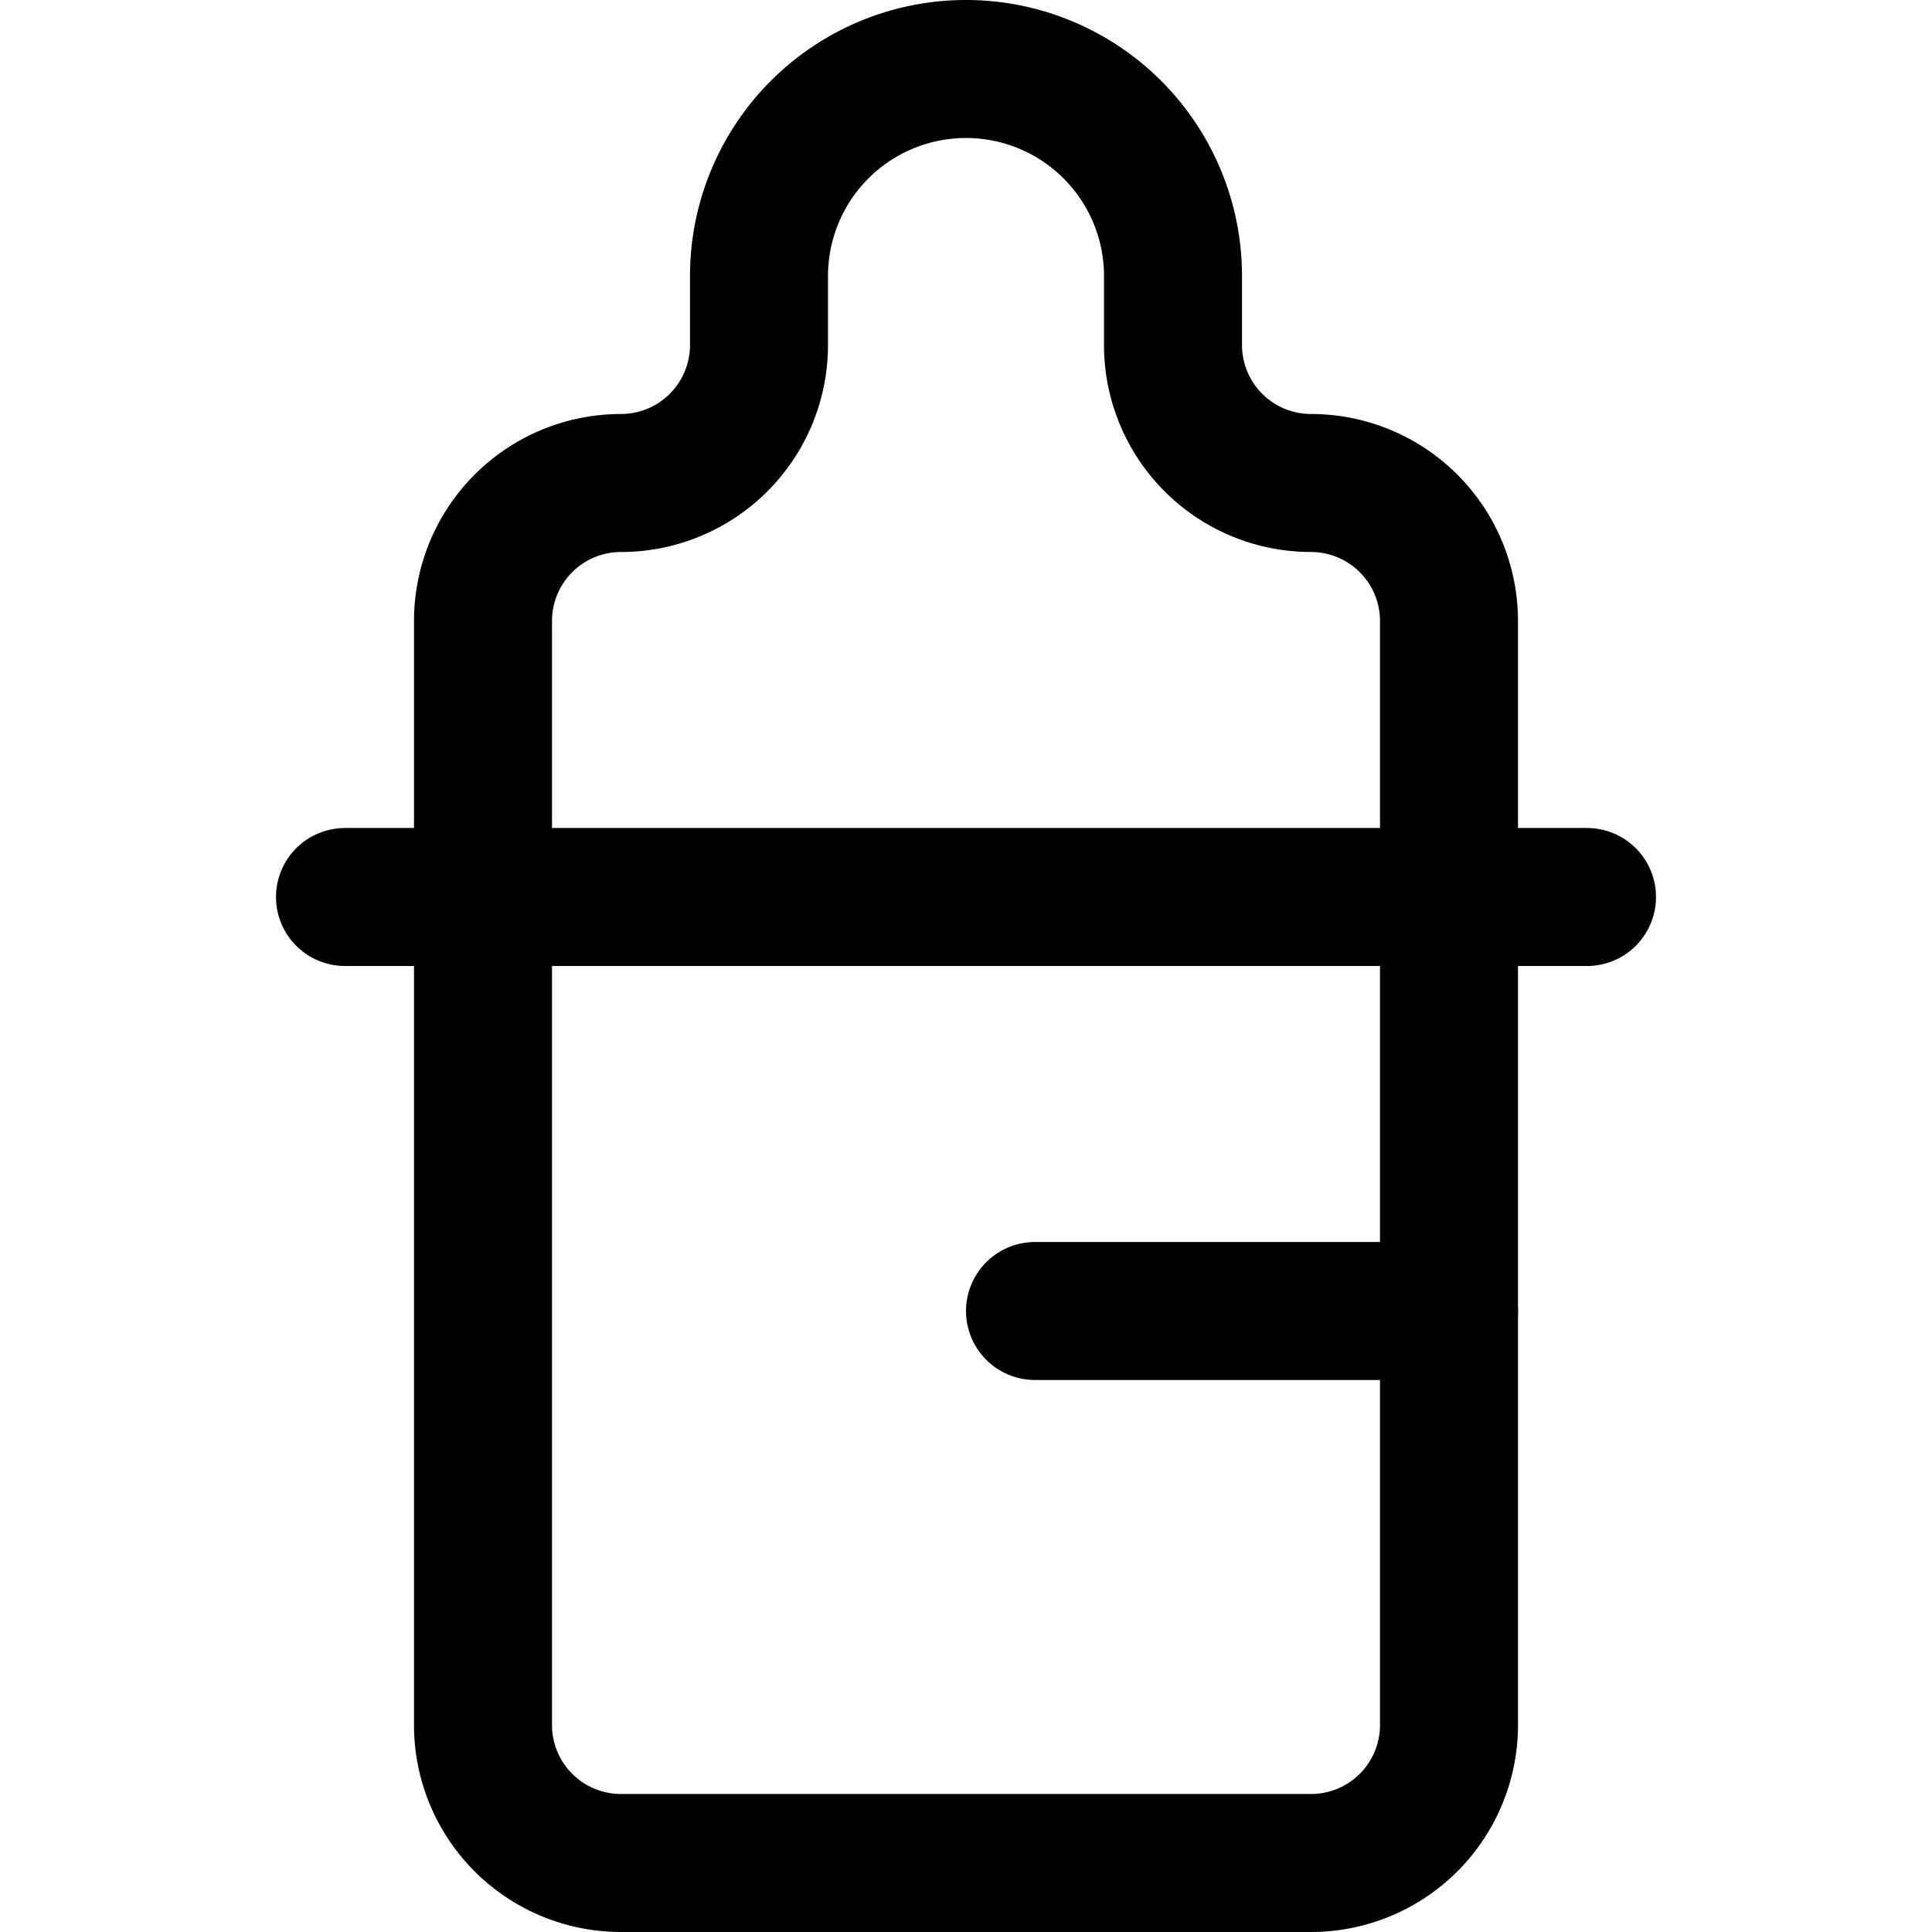
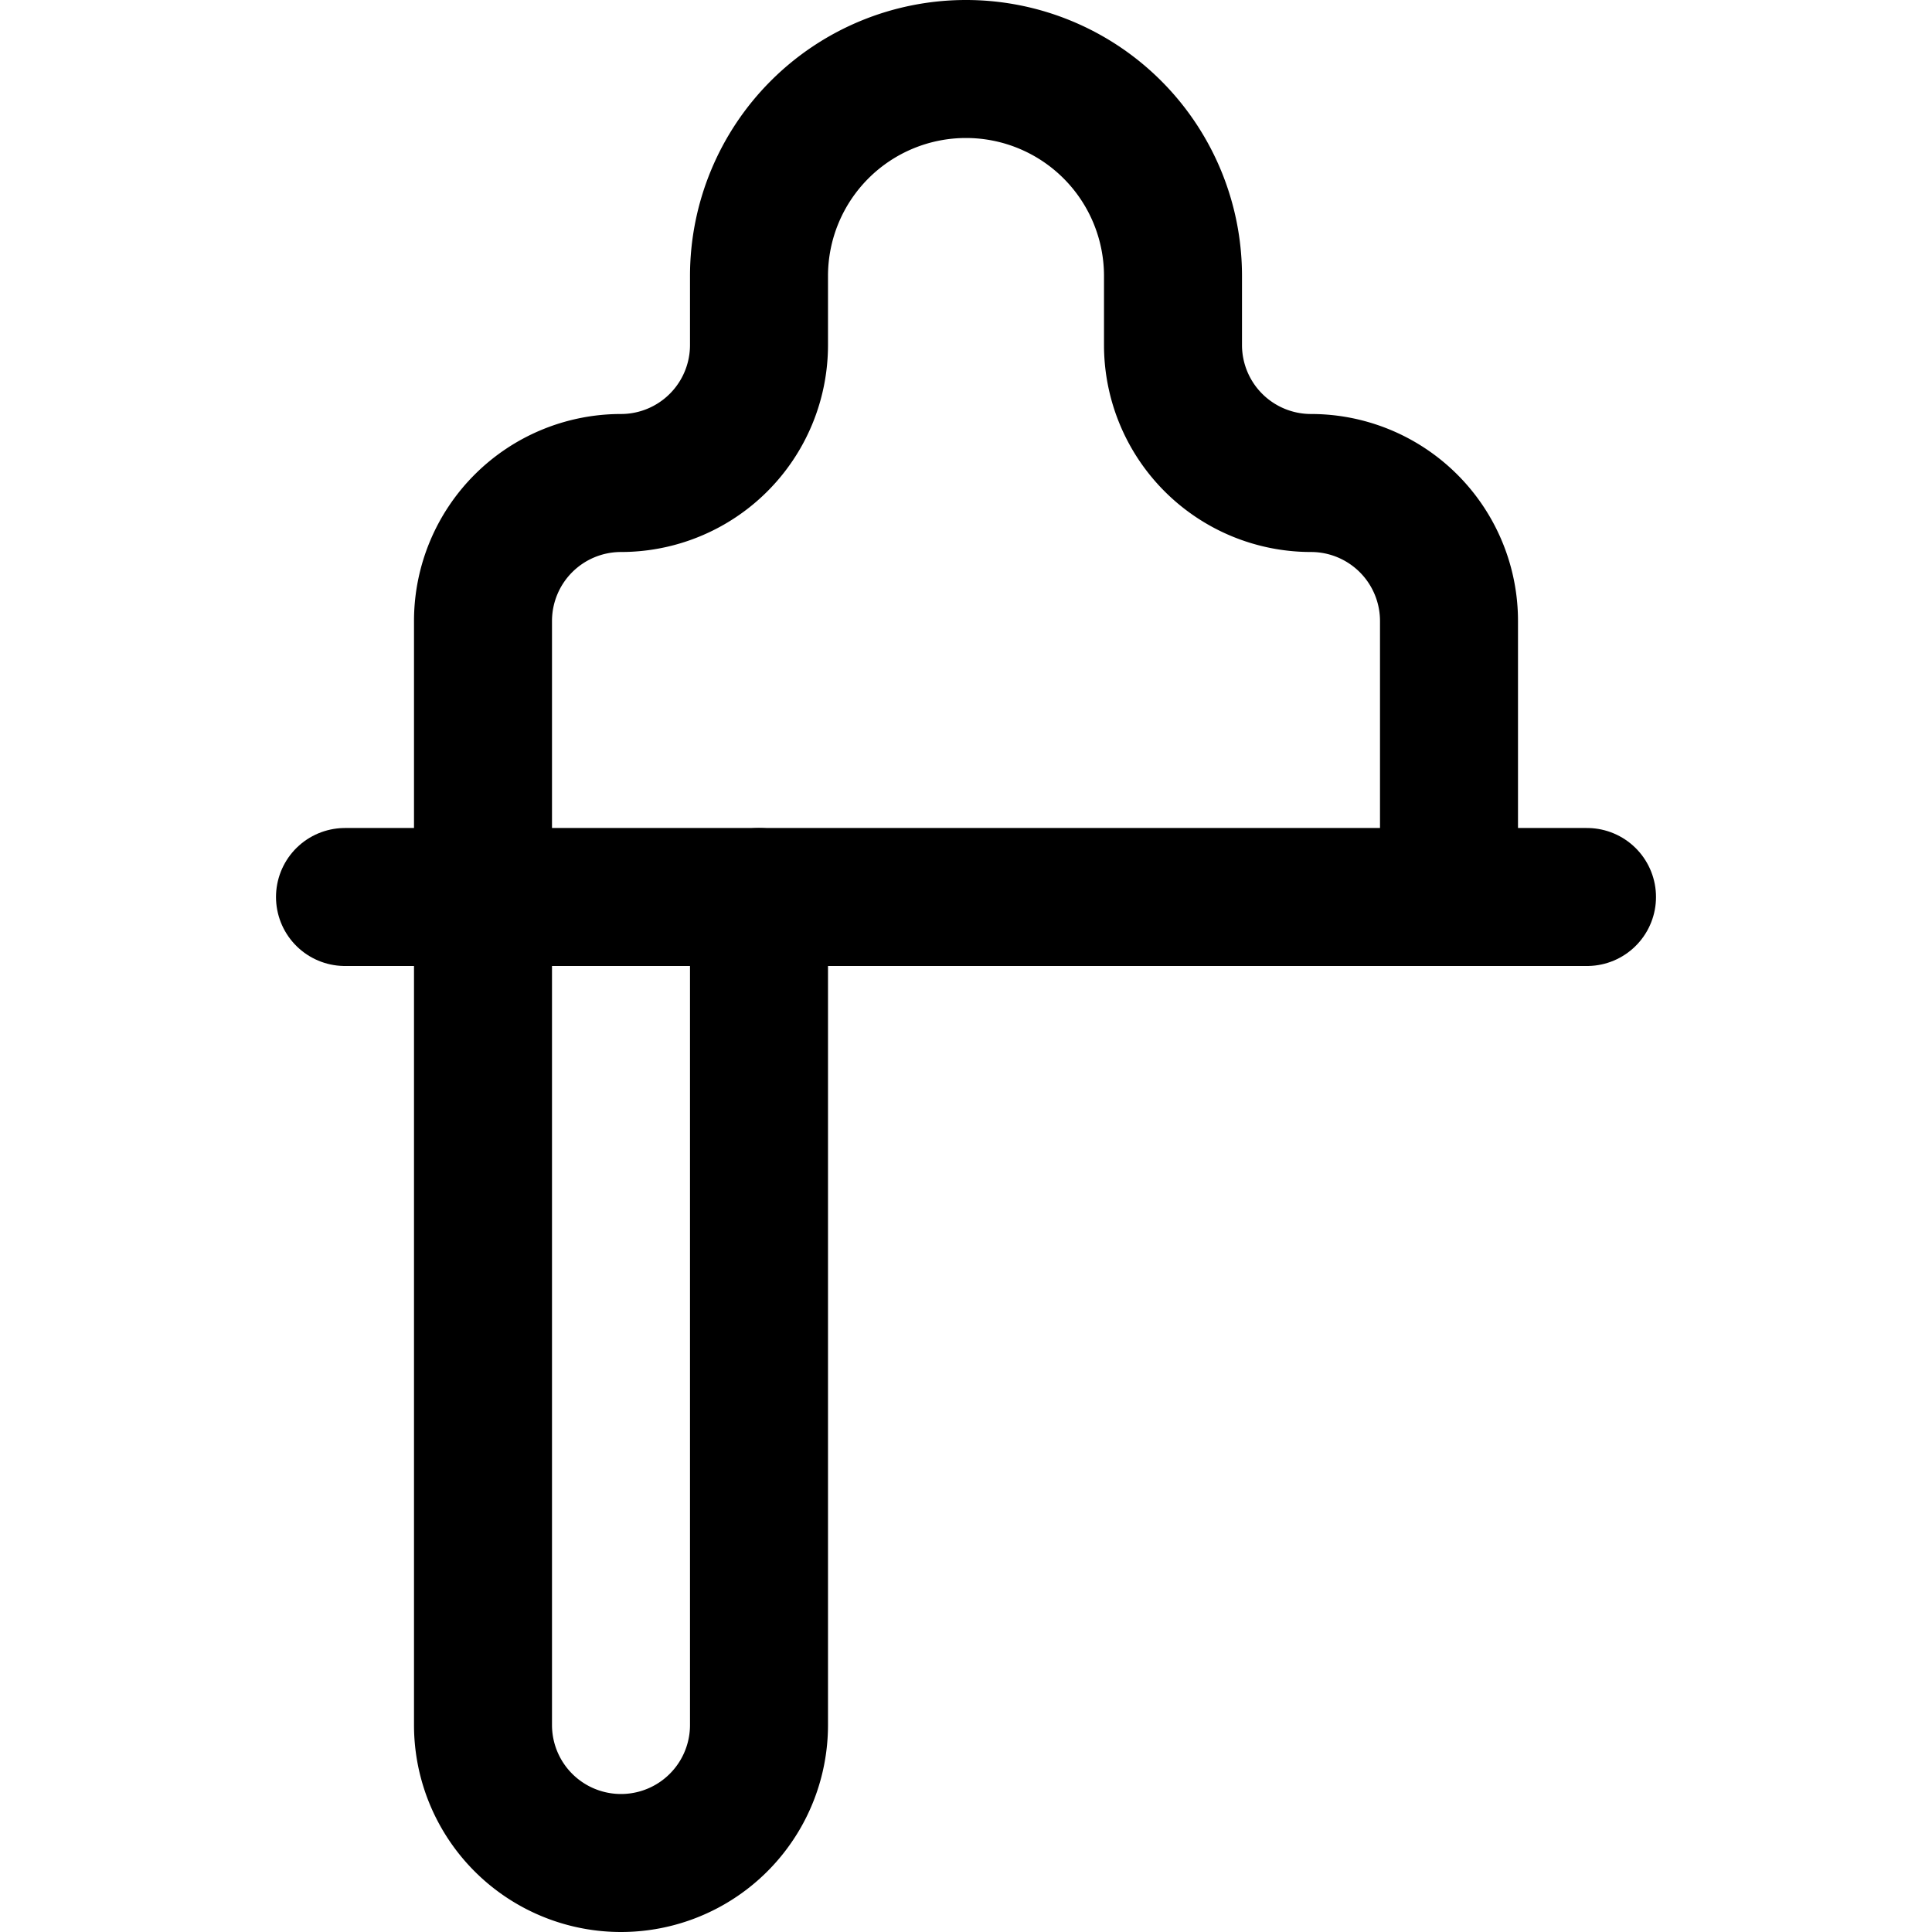
<svg xmlns="http://www.w3.org/2000/svg" viewBox="0 0 14 14">
  <g transform="matrix(1,0,0,1,0,0)">
    <g>
-       <path d="M3.5,6.5v6a1,1,0,0,0,1,1h5a1,1,0,0,0,1-1v-6" style="fill: none;stroke: #000000;stroke-linecap: round;stroke-linejoin: round" />
+       <path d="M3.5,6.5v6a1,1,0,0,0,1,1a1,1,0,0,0,1-1v-6" style="fill: none;stroke: #000000;stroke-linecap: round;stroke-linejoin: round" />
      <path d="M10.5,6.5v-2a1,1,0,0,0-1-1,1,1,0,0,1-1-1V2a1.5,1.5,0,0,0-3,0v.5a1,1,0,0,1-1,1,1,1,0,0,0-1,1v2" style="fill: none;stroke: #000000;stroke-linecap: round;stroke-linejoin: round" />
      <line x1="2.5" y1="6.5" x2="11.5" y2="6.5" style="fill: none;stroke: #000000;stroke-linecap: round;stroke-linejoin: round" />
-       <line x1="7.5" y1="9.5" x2="10.5" y2="9.5" style="fill: none;stroke: #000000;stroke-linecap: round;stroke-linejoin: round" />
    </g>
  </g>
</svg>